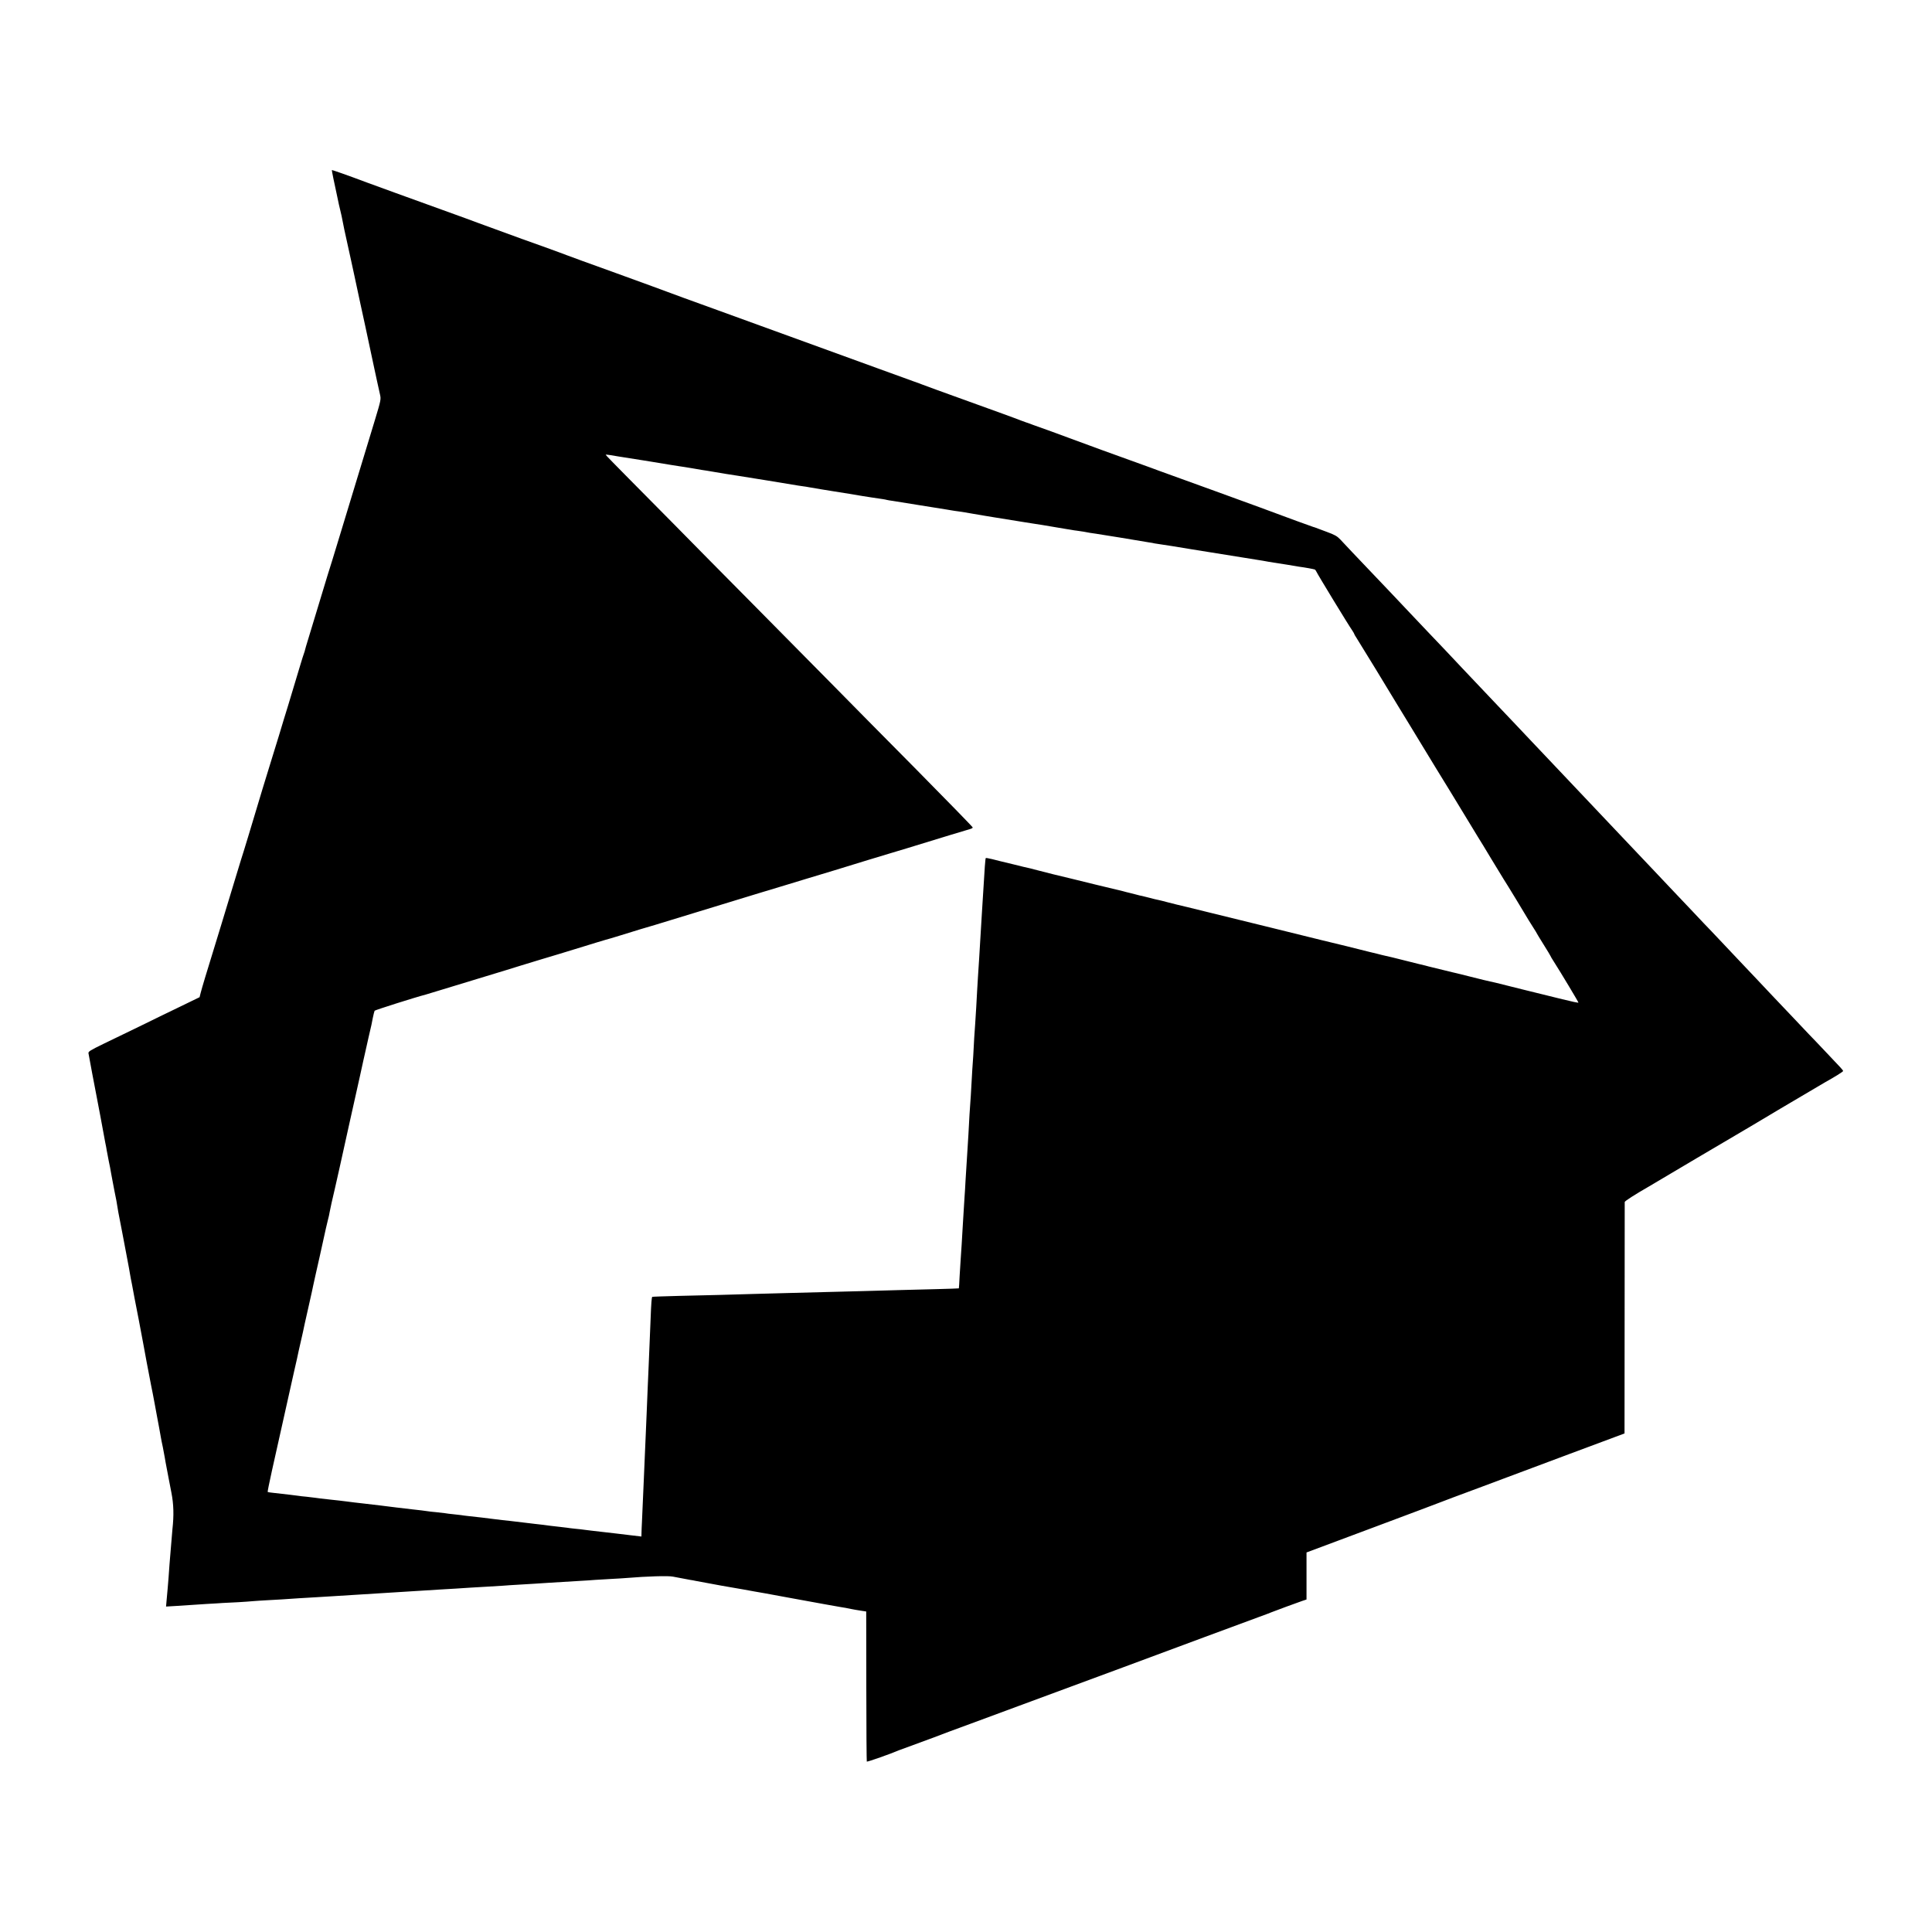
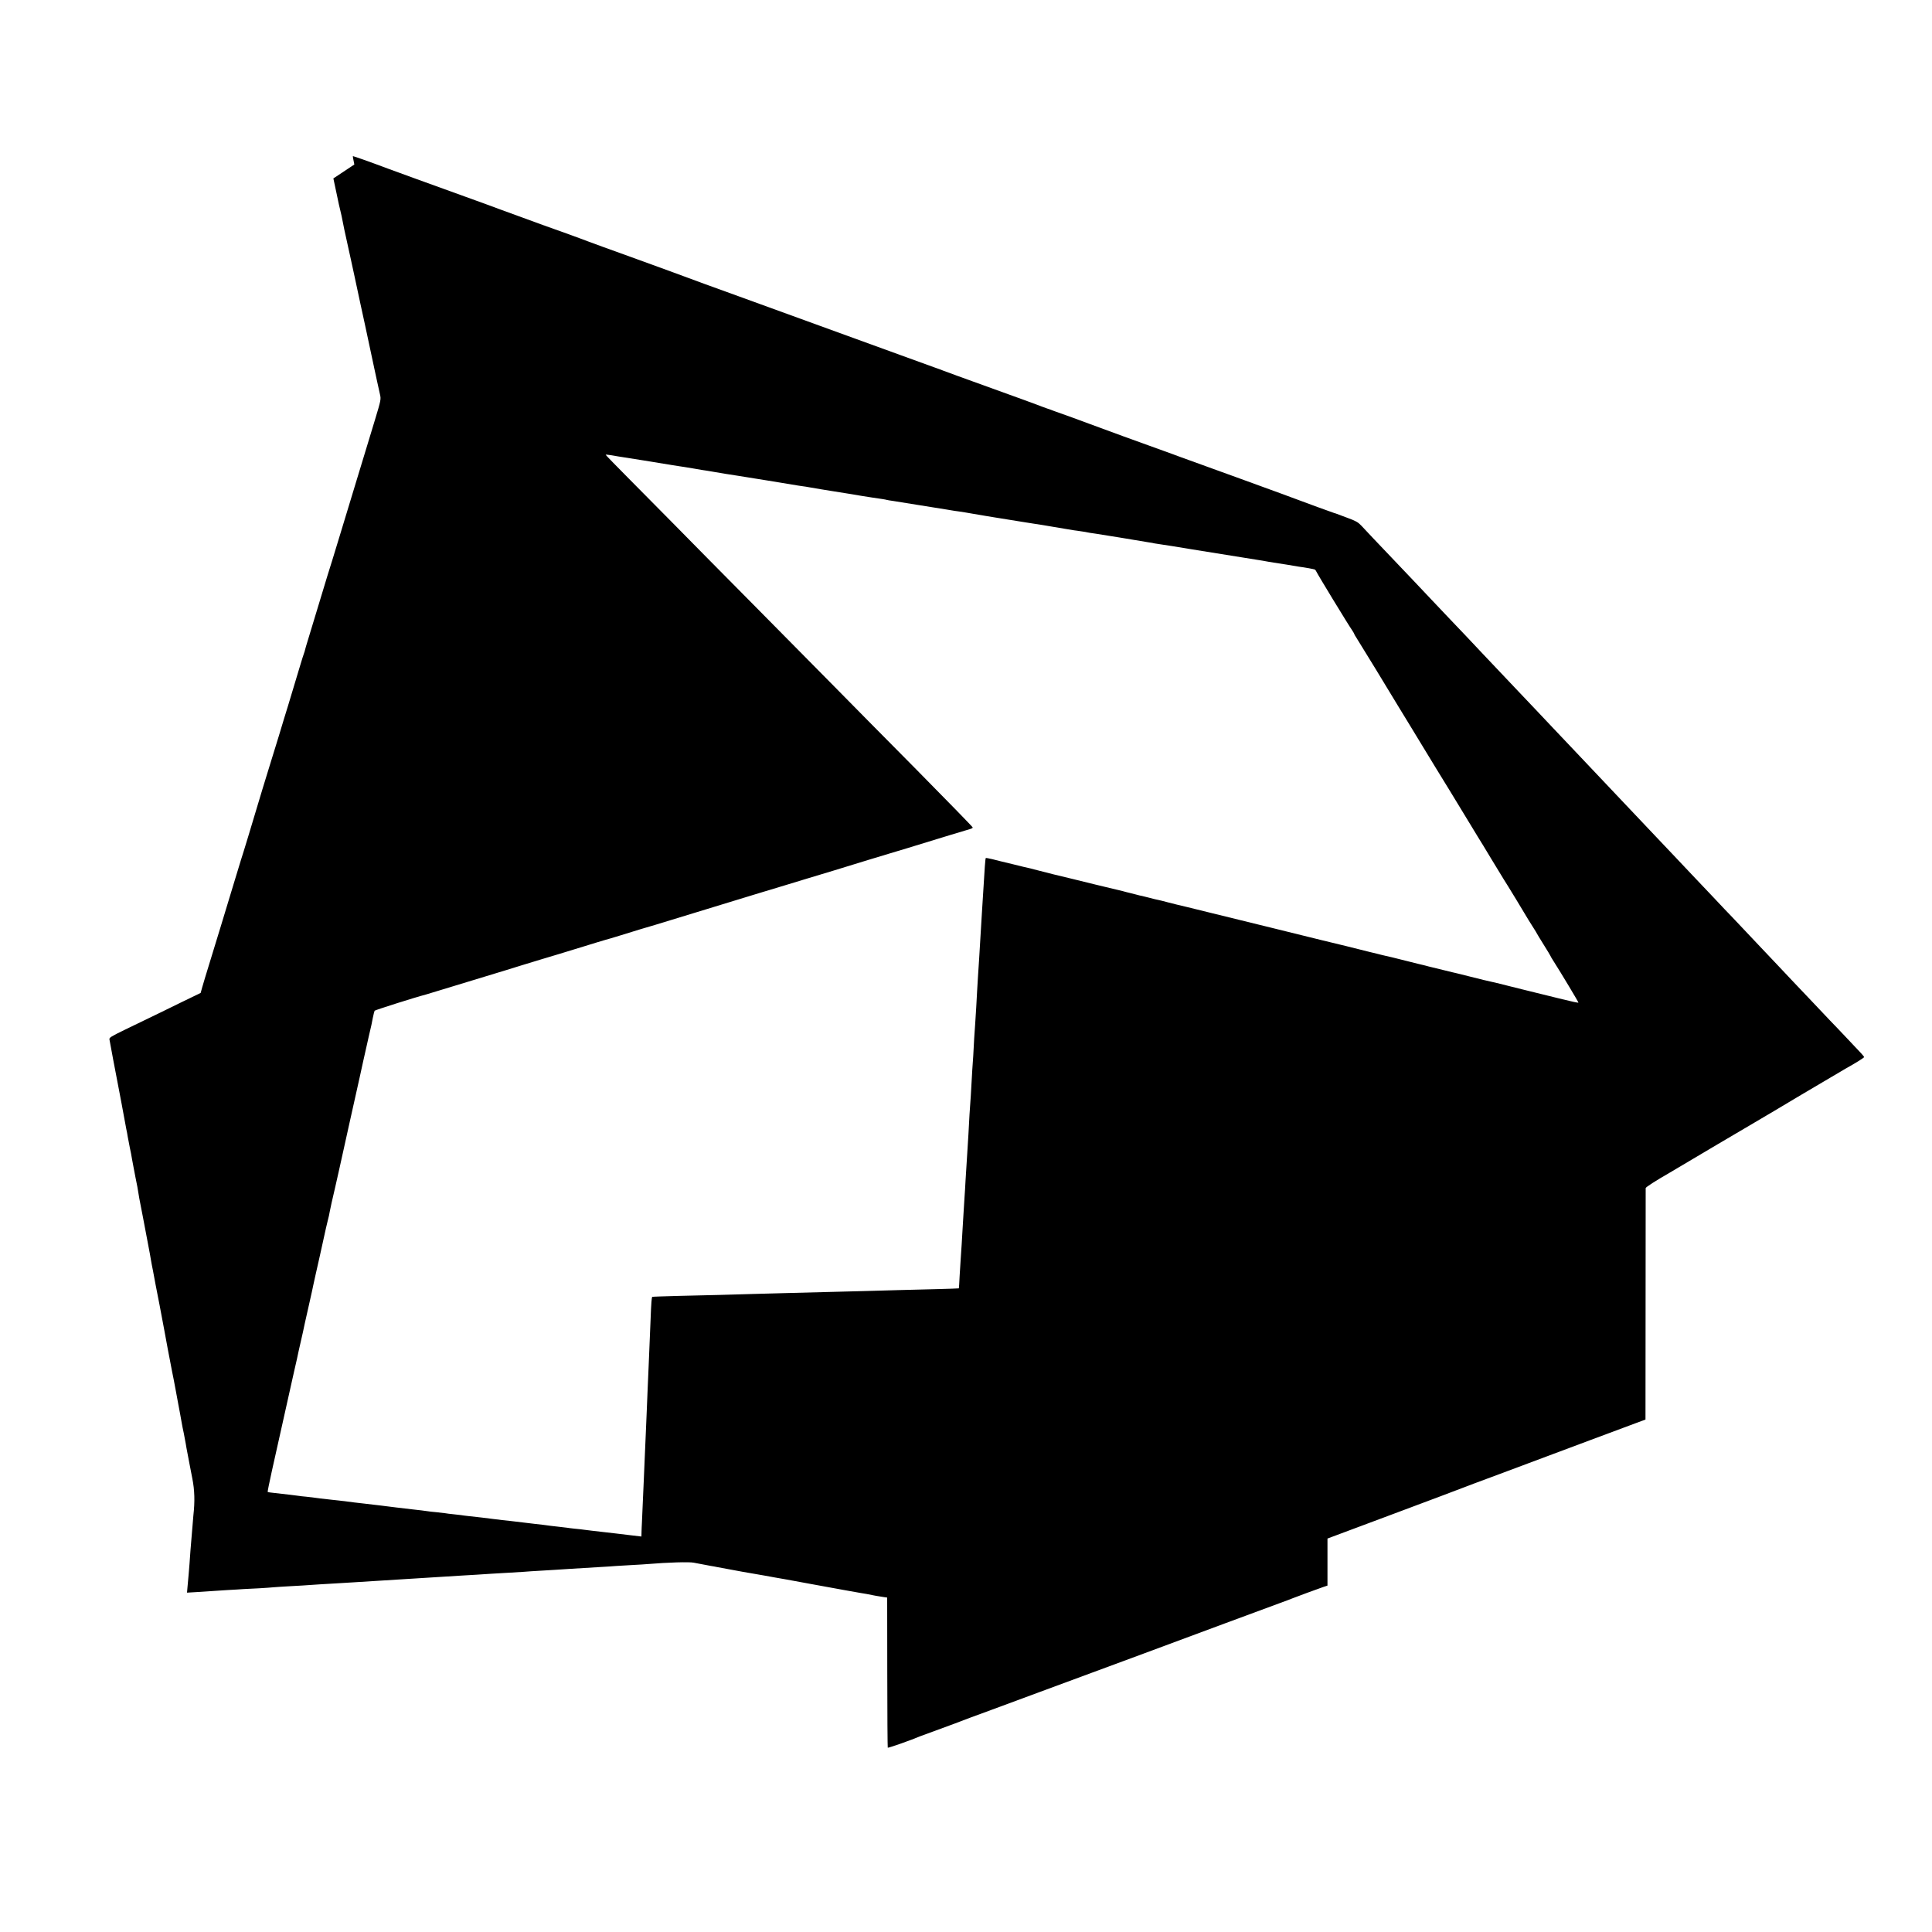
<svg xmlns="http://www.w3.org/2000/svg" version="1.0" width="2000pt" height="2000pt" viewBox="0 0 2000 2000" preserveAspectRatio="xMidYMid meet">
  <g transform="translate(0,2000) scale(0.1,-0.1)" fill="#000000" stroke="none">
-     <path d="M3451 18153 c11 -49 29 -133 40 -188 11 -55 25 -118 31 -140 5 -22 12 -49 14 -60 6 -30 18 -89 19 -95 1 -3 5 -23 9 -45 5 -22 21 -98 37 -169 16 -70 31 -138 33 -150 2 -11 18 -86 36 -166 17 -80 45 -208 61 -285 17 -77 38 -178 49 -225 28 -130 91 -423 95 -445 8 -37 47 -219 59 -270 11 -48 9 -58 -52 -260 -35 -115 -72 -237 -82 -270 -10 -33 -59 -193 -108 -355 -50 -162 -122 -401 -161 -530 -39 -129 -80 -262 -90 -295 -11 -33 -33 -105 -50 -160 -112 -371 -199 -658 -223 -735 -6 -19 -11 -37 -11 -40 0 -3 -4 -16 -9 -30 -5 -14 -23 -68 -38 -120 -54 -179 -89 -295 -128 -425 -22 -71 -66 -213 -96 -315 -31 -102 -72 -234 -91 -295 -48 -154 -112 -365 -140 -460 -32 -108 -141 -469 -160 -525 -8 -25 -37 -119 -64 -210 -48 -160 -236 -777 -308 -1010 -19 -63 -40 -135 -46 -159 l-11 -44 -206 -100 c-113 -54 -299 -145 -415 -202 -115 -56 -283 -137 -372 -180 -140 -68 -161 -81 -157 -99 2 -12 9 -48 15 -81 6 -33 17 -91 24 -130 8 -38 28 -144 45 -235 17 -91 35 -185 40 -210 5 -25 16 -85 25 -135 9 -49 20 -110 25 -135 6 -25 12 -61 15 -80 3 -19 13 -69 21 -110 9 -41 20 -97 24 -125 5 -27 12 -63 15 -80 3 -16 12 -64 20 -105 8 -41 17 -86 20 -100 3 -14 7 -41 10 -60 3 -19 7 -46 10 -60 5 -20 69 -360 90 -470 15 -79 28 -148 31 -170 3 -14 7 -36 9 -50 7 -33 9 -43 39 -205 15 -77 33 -171 41 -210 11 -59 23 -120 49 -260 2 -11 18 -96 35 -190 18 -93 38 -201 46 -240 8 -38 24 -119 35 -180 11 -60 22 -119 24 -130 11 -55 36 -194 41 -223 3 -18 12 -65 21 -105 8 -39 17 -88 20 -107 3 -19 11 -66 19 -105 8 -38 16 -83 19 -100 3 -16 17 -86 30 -155 24 -121 27 -237 11 -380 -2 -19 -6 -73 -10 -120 -4 -47 -8 -101 -10 -120 -4 -40 -17 -208 -20 -260 -1 -19 -5 -69 -9 -110 -4 -41 -9 -101 -12 -133 l-5 -58 101 6 c55 3 124 8 153 10 29 2 104 7 167 11 63 3 138 8 165 10 28 1 100 5 160 8 61 4 130 8 155 11 25 2 95 7 155 10 110 6 150 8 320 20 50 3 126 8 170 10 44 3 118 7 165 10 131 8 216 14 320 20 52 3 124 8 160 10 36 3 108 7 160 10 155 9 251 15 320 20 36 3 108 7 160 10 52 3 129 8 170 10 96 7 188 12 325 20 61 3 135 8 165 10 30 3 98 7 150 10 125 7 228 14 320 20 79 5 172 11 330 20 52 3 120 7 150 10 30 2 107 7 170 10 63 3 135 8 160 10 202 17 428 24 475 14 28 -6 107 -21 180 -34 17 -2 41 -7 55 -10 14 -3 75 -14 135 -25 61 -11 121 -22 135 -25 43 -8 204 -36 225 -39 11 -2 61 -11 110 -20 50 -9 104 -18 120 -21 17 -3 129 -24 250 -46 288 -53 495 -90 520 -94 28 -4 85 -14 120 -22 31 -6 41 -8 111 -19 l41 -6 1 -775 c0 -426 3 -777 5 -779 5 -5 255 83 332 117 11 4 108 40 215 79 107 39 204 75 215 80 11 5 151 57 310 115 160 59 385 142 500 185 599 222 810 300 1090 403 346 129 756 281 840 312 109 41 409 152 560 207 61 22 119 44 130 49 29 12 262 98 315 116 l45 15 0 243 0 244 685 256 c377 141 694 260 705 265 11 5 189 72 395 148 206 77 630 235 941 352 l566 211 1 1192 c0 656 1 1197 1 1204 1 10 105 77 248 159 18 11 127 75 243 144 116 69 230 136 253 150 86 50 294 173 377 222 47 28 94 56 105 62 11 7 56 33 100 59 108 65 88 53 285 170 96 57 231 137 300 177 69 41 141 84 161 95 99 55 189 111 189 118 0 4 -14 22 -31 40 -17 17 -86 90 -152 161 -67 71 -142 150 -167 175 -25 26 -112 119 -195 206 -82 87 -168 177 -190 200 -22 24 -96 102 -164 174 -68 72 -149 158 -180 190 -31 33 -114 121 -186 197 -71 75 -152 161 -180 189 -27 29 -79 84 -114 121 -36 38 -135 143 -222 234 -86 91 -171 181 -189 200 -18 19 -92 97 -164 173 -224 236 -246 259 -357 377 -59 63 -139 147 -176 186 -64 67 -318 335 -373 394 -14 15 -95 101 -181 191 -85 90 -170 180 -188 199 -18 19 -95 100 -171 180 -76 80 -157 165 -180 190 -23 25 -104 110 -180 190 -75 80 -156 165 -178 189 -23 24 -104 110 -181 190 -76 80 -158 166 -181 191 -23 25 -108 115 -189 200 -139 147 -222 234 -412 433 -46 49 -102 108 -124 132 -33 35 -58 49 -140 79 -55 20 -107 40 -115 43 -8 3 -19 7 -25 8 -12 3 -329 119 -370 135 -25 10 -259 96 -645 236 -280 101 -356 129 -580 210 -52 20 -131 48 -175 64 -139 49 -718 260 -755 275 -41 16 -340 125 -355 129 -5 2 -17 6 -25 9 -8 4 -42 16 -75 27 -33 12 -69 25 -80 30 -11 5 -234 86 -495 180 -261 94 -484 175 -495 180 -11 5 -51 20 -90 33 -38 14 -196 71 -350 127 -558 203 -1160 422 -1665 605 -283 102 -524 190 -535 195 -11 5 -245 90 -520 190 -275 99 -509 184 -520 189 -11 5 -110 41 -220 81 -110 39 -207 74 -215 77 -8 3 -17 7 -20 7 -5 1 -235 85 -460 168 -74 28 -182 67 -240 88 -265 95 -1028 372 -1050 382 -27 11 -218 78 -224 78 -2 0 5 -39 15 -87z m2949 -2878 c22 -2 488 -78 565 -91 17 -3 45 -7 64 -10 19 -2 84 -13 145 -23 61 -11 127 -22 146 -24 19 -3 49 -8 65 -11 36 -7 215 -36 253 -41 29 -4 559 -90 627 -102 22 -4 47 -7 55 -8 8 -1 31 -4 50 -8 37 -7 213 -36 265 -44 42 -6 275 -44 294 -48 9 -2 52 -8 96 -15 117 -17 138 -20 155 -25 8 -2 35 -7 60 -10 25 -4 151 -24 280 -45 129 -21 253 -41 275 -44 23 -4 50 -8 60 -10 11 -2 42 -7 68 -10 27 -4 56 -9 65 -10 10 -2 49 -9 87 -15 39 -7 97 -17 130 -22 33 -6 71 -12 85 -14 21 -3 232 -37 310 -50 14 -2 57 -9 95 -15 93 -14 104 -16 215 -35 52 -9 109 -18 125 -21 17 -3 42 -7 56 -9 14 -3 41 -7 60 -9 38 -5 100 -15 132 -22 12 -2 39 -6 62 -9 22 -3 78 -12 125 -20 47 -8 103 -17 125 -20 22 -4 90 -15 150 -25 61 -10 128 -21 150 -25 22 -3 47 -7 55 -10 8 -2 38 -6 65 -10 28 -3 174 -27 325 -52 151 -25 289 -47 305 -49 25 -4 161 -26 430 -69 17 -3 41 -7 55 -10 14 -3 39 -7 55 -9 40 -6 116 -18 135 -21 49 -9 108 -18 125 -21 64 -8 160 -26 167 -30 5 -4 12 -14 16 -23 10 -24 326 -544 374 -613 10 -15 18 -30 18 -33 0 -3 9 -18 19 -33 16 -23 380 -619 430 -704 9 -15 63 -104 121 -198 58 -94 112 -184 121 -199 33 -55 272 -447 294 -481 12 -19 75 -123 140 -230 65 -107 135 -222 155 -255 21 -33 84 -136 140 -230 57 -93 113 -186 125 -205 26 -39 242 -394 259 -425 6 -11 28 -46 49 -78 20 -31 37 -59 37 -61 0 -2 32 -54 70 -115 39 -62 70 -114 70 -116 0 -3 16 -30 36 -61 68 -106 254 -416 254 -423 0 -4 -75 12 -167 35 -93 23 -280 69 -418 103 -137 34 -254 64 -260 65 -5 1 -37 9 -70 16 -33 8 -62 14 -65 15 -22 6 -260 65 -281 70 -9 2 -66 15 -125 30 -60 15 -117 29 -127 31 -10 2 -27 6 -37 9 -10 3 -27 7 -37 10 -10 2 -101 24 -203 50 -102 26 -196 49 -210 51 -14 3 -52 12 -85 21 -33 8 -67 16 -75 18 -8 2 -62 16 -120 30 -58 15 -112 28 -120 30 -8 2 -125 30 -260 63 -135 34 -375 93 -535 132 -159 39 -436 107 -615 151 -179 44 -336 83 -349 85 -14 3 -56 14 -95 24 -39 11 -82 21 -96 24 -14 2 -53 12 -87 21 -35 9 -71 18 -80 20 -10 1 -38 8 -63 15 -25 7 -53 14 -63 16 -10 2 -27 6 -37 9 -10 3 -27 8 -37 10 -10 2 -137 33 -283 68 -146 36 -341 84 -435 106 -93 23 -183 46 -200 51 -16 5 -41 11 -55 14 -14 2 -81 19 -150 36 -69 17 -134 33 -145 35 -11 3 -49 12 -83 21 -35 8 -65 14 -67 12 -5 -5 -12 -97 -30 -403 -3 -49 -7 -121 -10 -160 -2 -38 -7 -113 -10 -165 -6 -96 -11 -186 -19 -315 -3 -38 -8 -122 -12 -185 -3 -63 -8 -131 -9 -150 -1 -19 -5 -93 -9 -165 -4 -71 -9 -150 -11 -175 -2 -25 -7 -90 -10 -145 -3 -55 -8 -138 -10 -185 -3 -47 -7 -112 -10 -145 -2 -33 -7 -112 -10 -175 -3 -63 -8 -135 -10 -160 -4 -42 -13 -195 -20 -335 -2 -33 -6 -98 -9 -145 -8 -115 -14 -215 -21 -335 -3 -55 -7 -129 -10 -165 -2 -36 -7 -108 -10 -160 -3 -52 -8 -126 -10 -165 -3 -38 -7 -115 -10 -170 -3 -55 -8 -122 -10 -150 -2 -27 -7 -106 -11 -175 -3 -69 -7 -126 -8 -127 -1 -1 -105 -5 -231 -8 -127 -3 -302 -8 -390 -10 -88 -3 -250 -7 -360 -10 -513 -13 -621 -16 -775 -20 -91 -3 -257 -7 -370 -10 -113 -3 -270 -8 -350 -10 -80 -2 -269 -7 -420 -10 -151 -4 -276 -8 -278 -10 -6 -6 -11 -64 -17 -230 -7 -181 -10 -258 -20 -480 -3 -77 -8 -180 -10 -230 -2 -49 -6 -160 -10 -245 -4 -85 -8 -191 -10 -235 -2 -44 -6 -147 -10 -230 -3 -82 -8 -188 -10 -235 -15 -335 -18 -411 -20 -455 -2 -27 -3 -70 -4 -96 l-1 -45 -102 12 c-57 7 -128 15 -158 19 -30 3 -89 10 -130 15 -41 5 -100 12 -130 15 -30 4 -66 8 -80 10 -14 2 -54 7 -90 10 -36 4 -72 8 -80 10 -8 1 -46 6 -85 10 -38 4 -78 9 -87 10 -9 2 -43 6 -75 10 -32 3 -71 8 -88 10 -95 12 -163 20 -251 30 -22 2 -59 6 -84 9 -25 3 -65 8 -90 11 -25 3 -79 10 -120 15 -41 5 -102 12 -135 15 -33 4 -71 8 -85 11 -14 2 -50 6 -80 9 -30 3 -66 7 -80 10 -14 2 -56 7 -95 11 -38 3 -78 8 -89 10 -17 3 -97 13 -156 19 -48 5 -135 16 -170 20 -19 3 -55 7 -80 10 -25 3 -61 7 -80 10 -35 4 -84 10 -170 20 -79 9 -134 15 -175 21 -69 9 -108 13 -155 18 -106 11 -166 19 -185 22 -11 2 -48 6 -83 10 -35 3 -71 7 -80 9 -20 3 -125 16 -262 31 -30 3 -57 7 -59 9 -2 3 14 85 44 220 2 11 50 223 105 470 56 248 103 461 106 475 3 14 14 62 24 107 11 46 21 93 24 105 4 21 22 105 62 278 8 36 16 74 18 85 2 11 22 101 45 200 22 99 43 191 45 205 3 14 32 147 66 295 33 149 62 279 64 290 2 11 11 47 19 80 9 33 18 74 20 90 3 17 12 59 20 95 12 51 57 246 82 360 1 8 48 220 104 470 56 250 103 464 106 475 2 11 18 83 35 160 17 77 33 149 36 160 3 17 7 34 19 85 2 10 29 125 30 130 0 3 7 35 14 71 7 36 16 70 19 76 5 7 416 138 532 168 8 3 74 22 145 44 256 78 631 192 690 210 33 11 98 30 145 45 47 14 146 44 220 67 74 22 155 47 180 54 25 7 135 41 245 75 110 34 214 66 230 70 17 4 91 26 165 49 143 45 276 85 350 106 40 12 623 190 1070 327 91 27 215 65 275 83 61 18 164 50 230 70 66 20 194 59 285 86 91 28 246 75 345 106 99 30 200 61 225 68 41 12 215 64 630 192 80 24 152 46 160 48 57 16 70 21 69 30 -1 6 -265 277 -587 603 -323 326 -702 709 -842 852 -140 142 -518 525 -840 850 -322 325 -688 695 -813 823 -126 128 -339 343 -473 478 -134 135 -244 248 -244 251 0 3 24 1 53 -4 28 -5 63 -11 77 -13z" />
+     <path d="M3451 18153 c11 -49 29 -133 40 -188 11 -55 25 -118 31 -140 5 -22 12 -49 14 -60 6 -30 18 -89 19 -95 1 -3 5 -23 9 -45 5 -22 21 -98 37 -169 16 -70 31 -138 33 -150 2 -11 18 -86 36 -166 17 -80 45 -208 61 -285 17 -77 38 -178 49 -225 28 -130 91 -423 95 -445 8 -37 47 -219 59 -270 11 -48 9 -58 -52 -260 -35 -115 -72 -237 -82 -270 -10 -33 -59 -193 -108 -355 -50 -162 -122 -401 -161 -530 -39 -129 -80 -262 -90 -295 -11 -33 -33 -105 -50 -160 -112 -371 -199 -658 -223 -735 -6 -19 -11 -37 -11 -40 0 -3 -4 -16 -9 -30 -5 -14 -23 -68 -38 -120 -54 -179 -89 -295 -128 -425 -22 -71 -66 -213 -96 -315 -31 -102 -72 -234 -91 -295 -48 -154 -112 -365 -140 -460 -32 -108 -141 -469 -160 -525 -8 -25 -37 -119 -64 -210 -48 -160 -236 -777 -308 -1010 -19 -63 -40 -135 -46 -159 c-113 -54 -299 -145 -415 -202 -115 -56 -283 -137 -372 -180 -140 -68 -161 -81 -157 -99 2 -12 9 -48 15 -81 6 -33 17 -91 24 -130 8 -38 28 -144 45 -235 17 -91 35 -185 40 -210 5 -25 16 -85 25 -135 9 -49 20 -110 25 -135 6 -25 12 -61 15 -80 3 -19 13 -69 21 -110 9 -41 20 -97 24 -125 5 -27 12 -63 15 -80 3 -16 12 -64 20 -105 8 -41 17 -86 20 -100 3 -14 7 -41 10 -60 3 -19 7 -46 10 -60 5 -20 69 -360 90 -470 15 -79 28 -148 31 -170 3 -14 7 -36 9 -50 7 -33 9 -43 39 -205 15 -77 33 -171 41 -210 11 -59 23 -120 49 -260 2 -11 18 -96 35 -190 18 -93 38 -201 46 -240 8 -38 24 -119 35 -180 11 -60 22 -119 24 -130 11 -55 36 -194 41 -223 3 -18 12 -65 21 -105 8 -39 17 -88 20 -107 3 -19 11 -66 19 -105 8 -38 16 -83 19 -100 3 -16 17 -86 30 -155 24 -121 27 -237 11 -380 -2 -19 -6 -73 -10 -120 -4 -47 -8 -101 -10 -120 -4 -40 -17 -208 -20 -260 -1 -19 -5 -69 -9 -110 -4 -41 -9 -101 -12 -133 l-5 -58 101 6 c55 3 124 8 153 10 29 2 104 7 167 11 63 3 138 8 165 10 28 1 100 5 160 8 61 4 130 8 155 11 25 2 95 7 155 10 110 6 150 8 320 20 50 3 126 8 170 10 44 3 118 7 165 10 131 8 216 14 320 20 52 3 124 8 160 10 36 3 108 7 160 10 155 9 251 15 320 20 36 3 108 7 160 10 52 3 129 8 170 10 96 7 188 12 325 20 61 3 135 8 165 10 30 3 98 7 150 10 125 7 228 14 320 20 79 5 172 11 330 20 52 3 120 7 150 10 30 2 107 7 170 10 63 3 135 8 160 10 202 17 428 24 475 14 28 -6 107 -21 180 -34 17 -2 41 -7 55 -10 14 -3 75 -14 135 -25 61 -11 121 -22 135 -25 43 -8 204 -36 225 -39 11 -2 61 -11 110 -20 50 -9 104 -18 120 -21 17 -3 129 -24 250 -46 288 -53 495 -90 520 -94 28 -4 85 -14 120 -22 31 -6 41 -8 111 -19 l41 -6 1 -775 c0 -426 3 -777 5 -779 5 -5 255 83 332 117 11 4 108 40 215 79 107 39 204 75 215 80 11 5 151 57 310 115 160 59 385 142 500 185 599 222 810 300 1090 403 346 129 756 281 840 312 109 41 409 152 560 207 61 22 119 44 130 49 29 12 262 98 315 116 l45 15 0 243 0 244 685 256 c377 141 694 260 705 265 11 5 189 72 395 148 206 77 630 235 941 352 l566 211 1 1192 c0 656 1 1197 1 1204 1 10 105 77 248 159 18 11 127 75 243 144 116 69 230 136 253 150 86 50 294 173 377 222 47 28 94 56 105 62 11 7 56 33 100 59 108 65 88 53 285 170 96 57 231 137 300 177 69 41 141 84 161 95 99 55 189 111 189 118 0 4 -14 22 -31 40 -17 17 -86 90 -152 161 -67 71 -142 150 -167 175 -25 26 -112 119 -195 206 -82 87 -168 177 -190 200 -22 24 -96 102 -164 174 -68 72 -149 158 -180 190 -31 33 -114 121 -186 197 -71 75 -152 161 -180 189 -27 29 -79 84 -114 121 -36 38 -135 143 -222 234 -86 91 -171 181 -189 200 -18 19 -92 97 -164 173 -224 236 -246 259 -357 377 -59 63 -139 147 -176 186 -64 67 -318 335 -373 394 -14 15 -95 101 -181 191 -85 90 -170 180 -188 199 -18 19 -95 100 -171 180 -76 80 -157 165 -180 190 -23 25 -104 110 -180 190 -75 80 -156 165 -178 189 -23 24 -104 110 -181 190 -76 80 -158 166 -181 191 -23 25 -108 115 -189 200 -139 147 -222 234 -412 433 -46 49 -102 108 -124 132 -33 35 -58 49 -140 79 -55 20 -107 40 -115 43 -8 3 -19 7 -25 8 -12 3 -329 119 -370 135 -25 10 -259 96 -645 236 -280 101 -356 129 -580 210 -52 20 -131 48 -175 64 -139 49 -718 260 -755 275 -41 16 -340 125 -355 129 -5 2 -17 6 -25 9 -8 4 -42 16 -75 27 -33 12 -69 25 -80 30 -11 5 -234 86 -495 180 -261 94 -484 175 -495 180 -11 5 -51 20 -90 33 -38 14 -196 71 -350 127 -558 203 -1160 422 -1665 605 -283 102 -524 190 -535 195 -11 5 -245 90 -520 190 -275 99 -509 184 -520 189 -11 5 -110 41 -220 81 -110 39 -207 74 -215 77 -8 3 -17 7 -20 7 -5 1 -235 85 -460 168 -74 28 -182 67 -240 88 -265 95 -1028 372 -1050 382 -27 11 -218 78 -224 78 -2 0 5 -39 15 -87z m2949 -2878 c22 -2 488 -78 565 -91 17 -3 45 -7 64 -10 19 -2 84 -13 145 -23 61 -11 127 -22 146 -24 19 -3 49 -8 65 -11 36 -7 215 -36 253 -41 29 -4 559 -90 627 -102 22 -4 47 -7 55 -8 8 -1 31 -4 50 -8 37 -7 213 -36 265 -44 42 -6 275 -44 294 -48 9 -2 52 -8 96 -15 117 -17 138 -20 155 -25 8 -2 35 -7 60 -10 25 -4 151 -24 280 -45 129 -21 253 -41 275 -44 23 -4 50 -8 60 -10 11 -2 42 -7 68 -10 27 -4 56 -9 65 -10 10 -2 49 -9 87 -15 39 -7 97 -17 130 -22 33 -6 71 -12 85 -14 21 -3 232 -37 310 -50 14 -2 57 -9 95 -15 93 -14 104 -16 215 -35 52 -9 109 -18 125 -21 17 -3 42 -7 56 -9 14 -3 41 -7 60 -9 38 -5 100 -15 132 -22 12 -2 39 -6 62 -9 22 -3 78 -12 125 -20 47 -8 103 -17 125 -20 22 -4 90 -15 150 -25 61 -10 128 -21 150 -25 22 -3 47 -7 55 -10 8 -2 38 -6 65 -10 28 -3 174 -27 325 -52 151 -25 289 -47 305 -49 25 -4 161 -26 430 -69 17 -3 41 -7 55 -10 14 -3 39 -7 55 -9 40 -6 116 -18 135 -21 49 -9 108 -18 125 -21 64 -8 160 -26 167 -30 5 -4 12 -14 16 -23 10 -24 326 -544 374 -613 10 -15 18 -30 18 -33 0 -3 9 -18 19 -33 16 -23 380 -619 430 -704 9 -15 63 -104 121 -198 58 -94 112 -184 121 -199 33 -55 272 -447 294 -481 12 -19 75 -123 140 -230 65 -107 135 -222 155 -255 21 -33 84 -136 140 -230 57 -93 113 -186 125 -205 26 -39 242 -394 259 -425 6 -11 28 -46 49 -78 20 -31 37 -59 37 -61 0 -2 32 -54 70 -115 39 -62 70 -114 70 -116 0 -3 16 -30 36 -61 68 -106 254 -416 254 -423 0 -4 -75 12 -167 35 -93 23 -280 69 -418 103 -137 34 -254 64 -260 65 -5 1 -37 9 -70 16 -33 8 -62 14 -65 15 -22 6 -260 65 -281 70 -9 2 -66 15 -125 30 -60 15 -117 29 -127 31 -10 2 -27 6 -37 9 -10 3 -27 7 -37 10 -10 2 -101 24 -203 50 -102 26 -196 49 -210 51 -14 3 -52 12 -85 21 -33 8 -67 16 -75 18 -8 2 -62 16 -120 30 -58 15 -112 28 -120 30 -8 2 -125 30 -260 63 -135 34 -375 93 -535 132 -159 39 -436 107 -615 151 -179 44 -336 83 -349 85 -14 3 -56 14 -95 24 -39 11 -82 21 -96 24 -14 2 -53 12 -87 21 -35 9 -71 18 -80 20 -10 1 -38 8 -63 15 -25 7 -53 14 -63 16 -10 2 -27 6 -37 9 -10 3 -27 8 -37 10 -10 2 -137 33 -283 68 -146 36 -341 84 -435 106 -93 23 -183 46 -200 51 -16 5 -41 11 -55 14 -14 2 -81 19 -150 36 -69 17 -134 33 -145 35 -11 3 -49 12 -83 21 -35 8 -65 14 -67 12 -5 -5 -12 -97 -30 -403 -3 -49 -7 -121 -10 -160 -2 -38 -7 -113 -10 -165 -6 -96 -11 -186 -19 -315 -3 -38 -8 -122 -12 -185 -3 -63 -8 -131 -9 -150 -1 -19 -5 -93 -9 -165 -4 -71 -9 -150 -11 -175 -2 -25 -7 -90 -10 -145 -3 -55 -8 -138 -10 -185 -3 -47 -7 -112 -10 -145 -2 -33 -7 -112 -10 -175 -3 -63 -8 -135 -10 -160 -4 -42 -13 -195 -20 -335 -2 -33 -6 -98 -9 -145 -8 -115 -14 -215 -21 -335 -3 -55 -7 -129 -10 -165 -2 -36 -7 -108 -10 -160 -3 -52 -8 -126 -10 -165 -3 -38 -7 -115 -10 -170 -3 -55 -8 -122 -10 -150 -2 -27 -7 -106 -11 -175 -3 -69 -7 -126 -8 -127 -1 -1 -105 -5 -231 -8 -127 -3 -302 -8 -390 -10 -88 -3 -250 -7 -360 -10 -513 -13 -621 -16 -775 -20 -91 -3 -257 -7 -370 -10 -113 -3 -270 -8 -350 -10 -80 -2 -269 -7 -420 -10 -151 -4 -276 -8 -278 -10 -6 -6 -11 -64 -17 -230 -7 -181 -10 -258 -20 -480 -3 -77 -8 -180 -10 -230 -2 -49 -6 -160 -10 -245 -4 -85 -8 -191 -10 -235 -2 -44 -6 -147 -10 -230 -3 -82 -8 -188 -10 -235 -15 -335 -18 -411 -20 -455 -2 -27 -3 -70 -4 -96 l-1 -45 -102 12 c-57 7 -128 15 -158 19 -30 3 -89 10 -130 15 -41 5 -100 12 -130 15 -30 4 -66 8 -80 10 -14 2 -54 7 -90 10 -36 4 -72 8 -80 10 -8 1 -46 6 -85 10 -38 4 -78 9 -87 10 -9 2 -43 6 -75 10 -32 3 -71 8 -88 10 -95 12 -163 20 -251 30 -22 2 -59 6 -84 9 -25 3 -65 8 -90 11 -25 3 -79 10 -120 15 -41 5 -102 12 -135 15 -33 4 -71 8 -85 11 -14 2 -50 6 -80 9 -30 3 -66 7 -80 10 -14 2 -56 7 -95 11 -38 3 -78 8 -89 10 -17 3 -97 13 -156 19 -48 5 -135 16 -170 20 -19 3 -55 7 -80 10 -25 3 -61 7 -80 10 -35 4 -84 10 -170 20 -79 9 -134 15 -175 21 -69 9 -108 13 -155 18 -106 11 -166 19 -185 22 -11 2 -48 6 -83 10 -35 3 -71 7 -80 9 -20 3 -125 16 -262 31 -30 3 -57 7 -59 9 -2 3 14 85 44 220 2 11 50 223 105 470 56 248 103 461 106 475 3 14 14 62 24 107 11 46 21 93 24 105 4 21 22 105 62 278 8 36 16 74 18 85 2 11 22 101 45 200 22 99 43 191 45 205 3 14 32 147 66 295 33 149 62 279 64 290 2 11 11 47 19 80 9 33 18 74 20 90 3 17 12 59 20 95 12 51 57 246 82 360 1 8 48 220 104 470 56 250 103 464 106 475 2 11 18 83 35 160 17 77 33 149 36 160 3 17 7 34 19 85 2 10 29 125 30 130 0 3 7 35 14 71 7 36 16 70 19 76 5 7 416 138 532 168 8 3 74 22 145 44 256 78 631 192 690 210 33 11 98 30 145 45 47 14 146 44 220 67 74 22 155 47 180 54 25 7 135 41 245 75 110 34 214 66 230 70 17 4 91 26 165 49 143 45 276 85 350 106 40 12 623 190 1070 327 91 27 215 65 275 83 61 18 164 50 230 70 66 20 194 59 285 86 91 28 246 75 345 106 99 30 200 61 225 68 41 12 215 64 630 192 80 24 152 46 160 48 57 16 70 21 69 30 -1 6 -265 277 -587 603 -323 326 -702 709 -842 852 -140 142 -518 525 -840 850 -322 325 -688 695 -813 823 -126 128 -339 343 -473 478 -134 135 -244 248 -244 251 0 3 24 1 53 -4 28 -5 63 -11 77 -13z" />
  </g>
</svg>